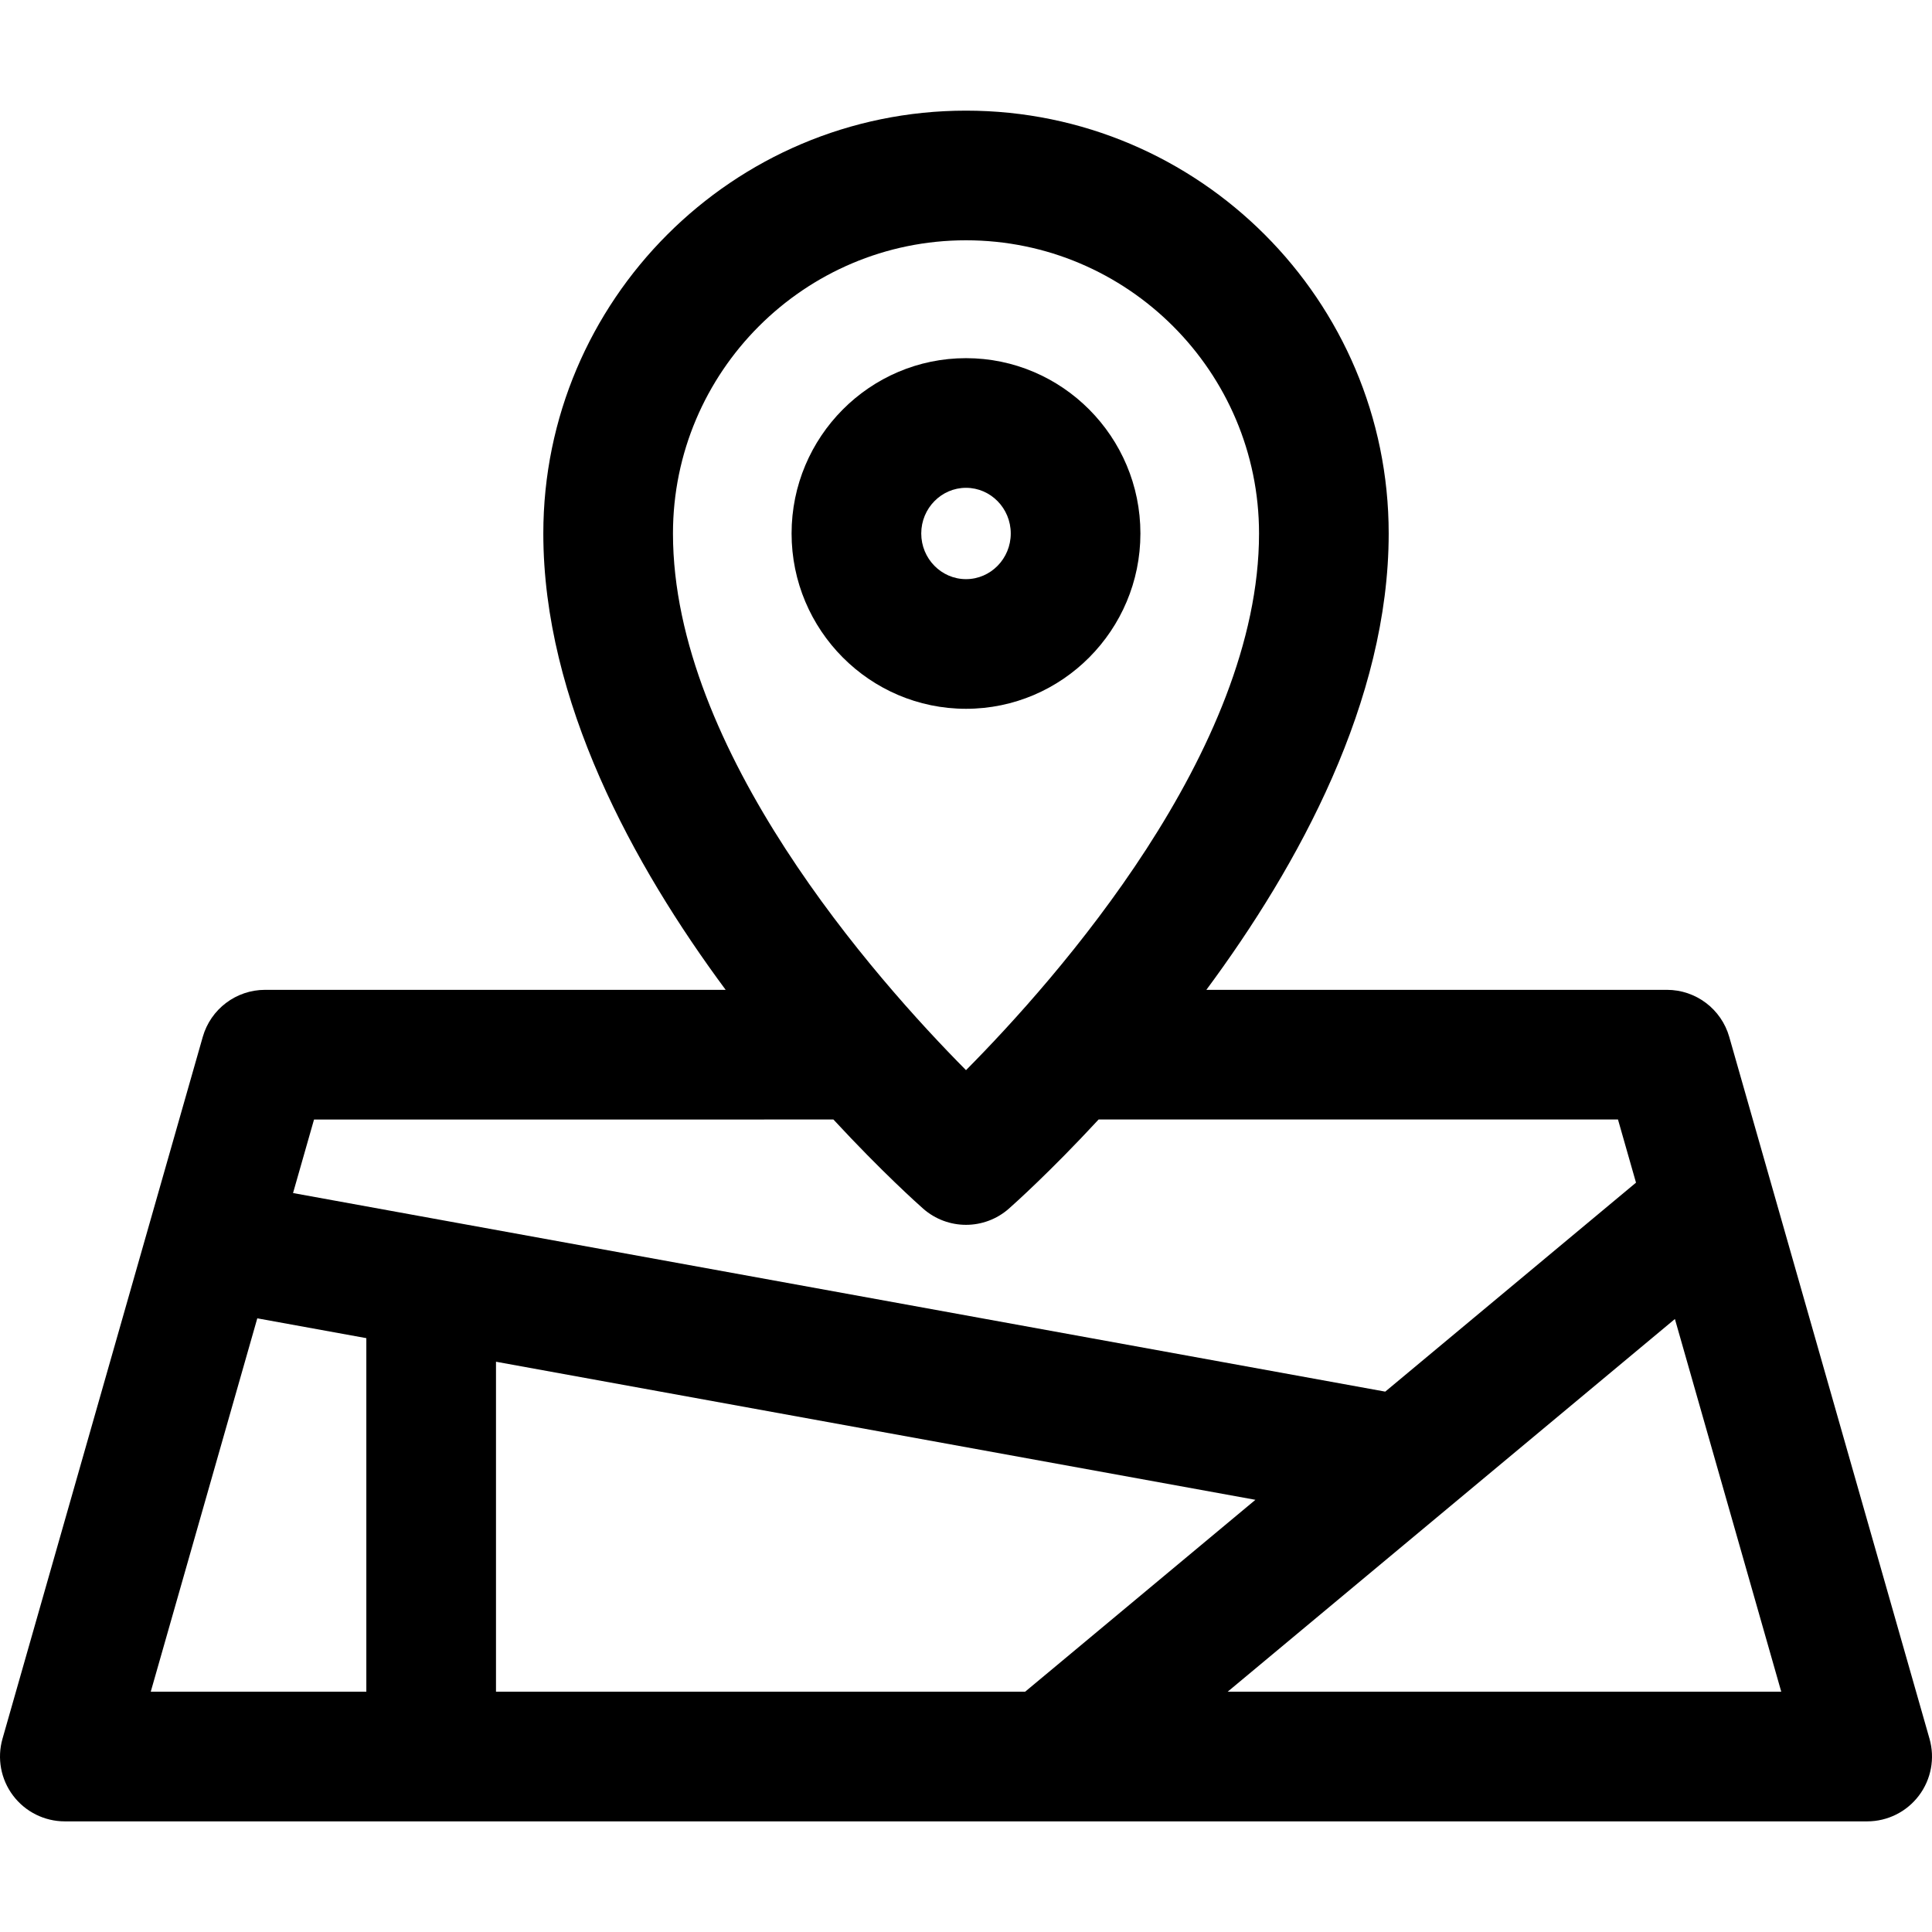
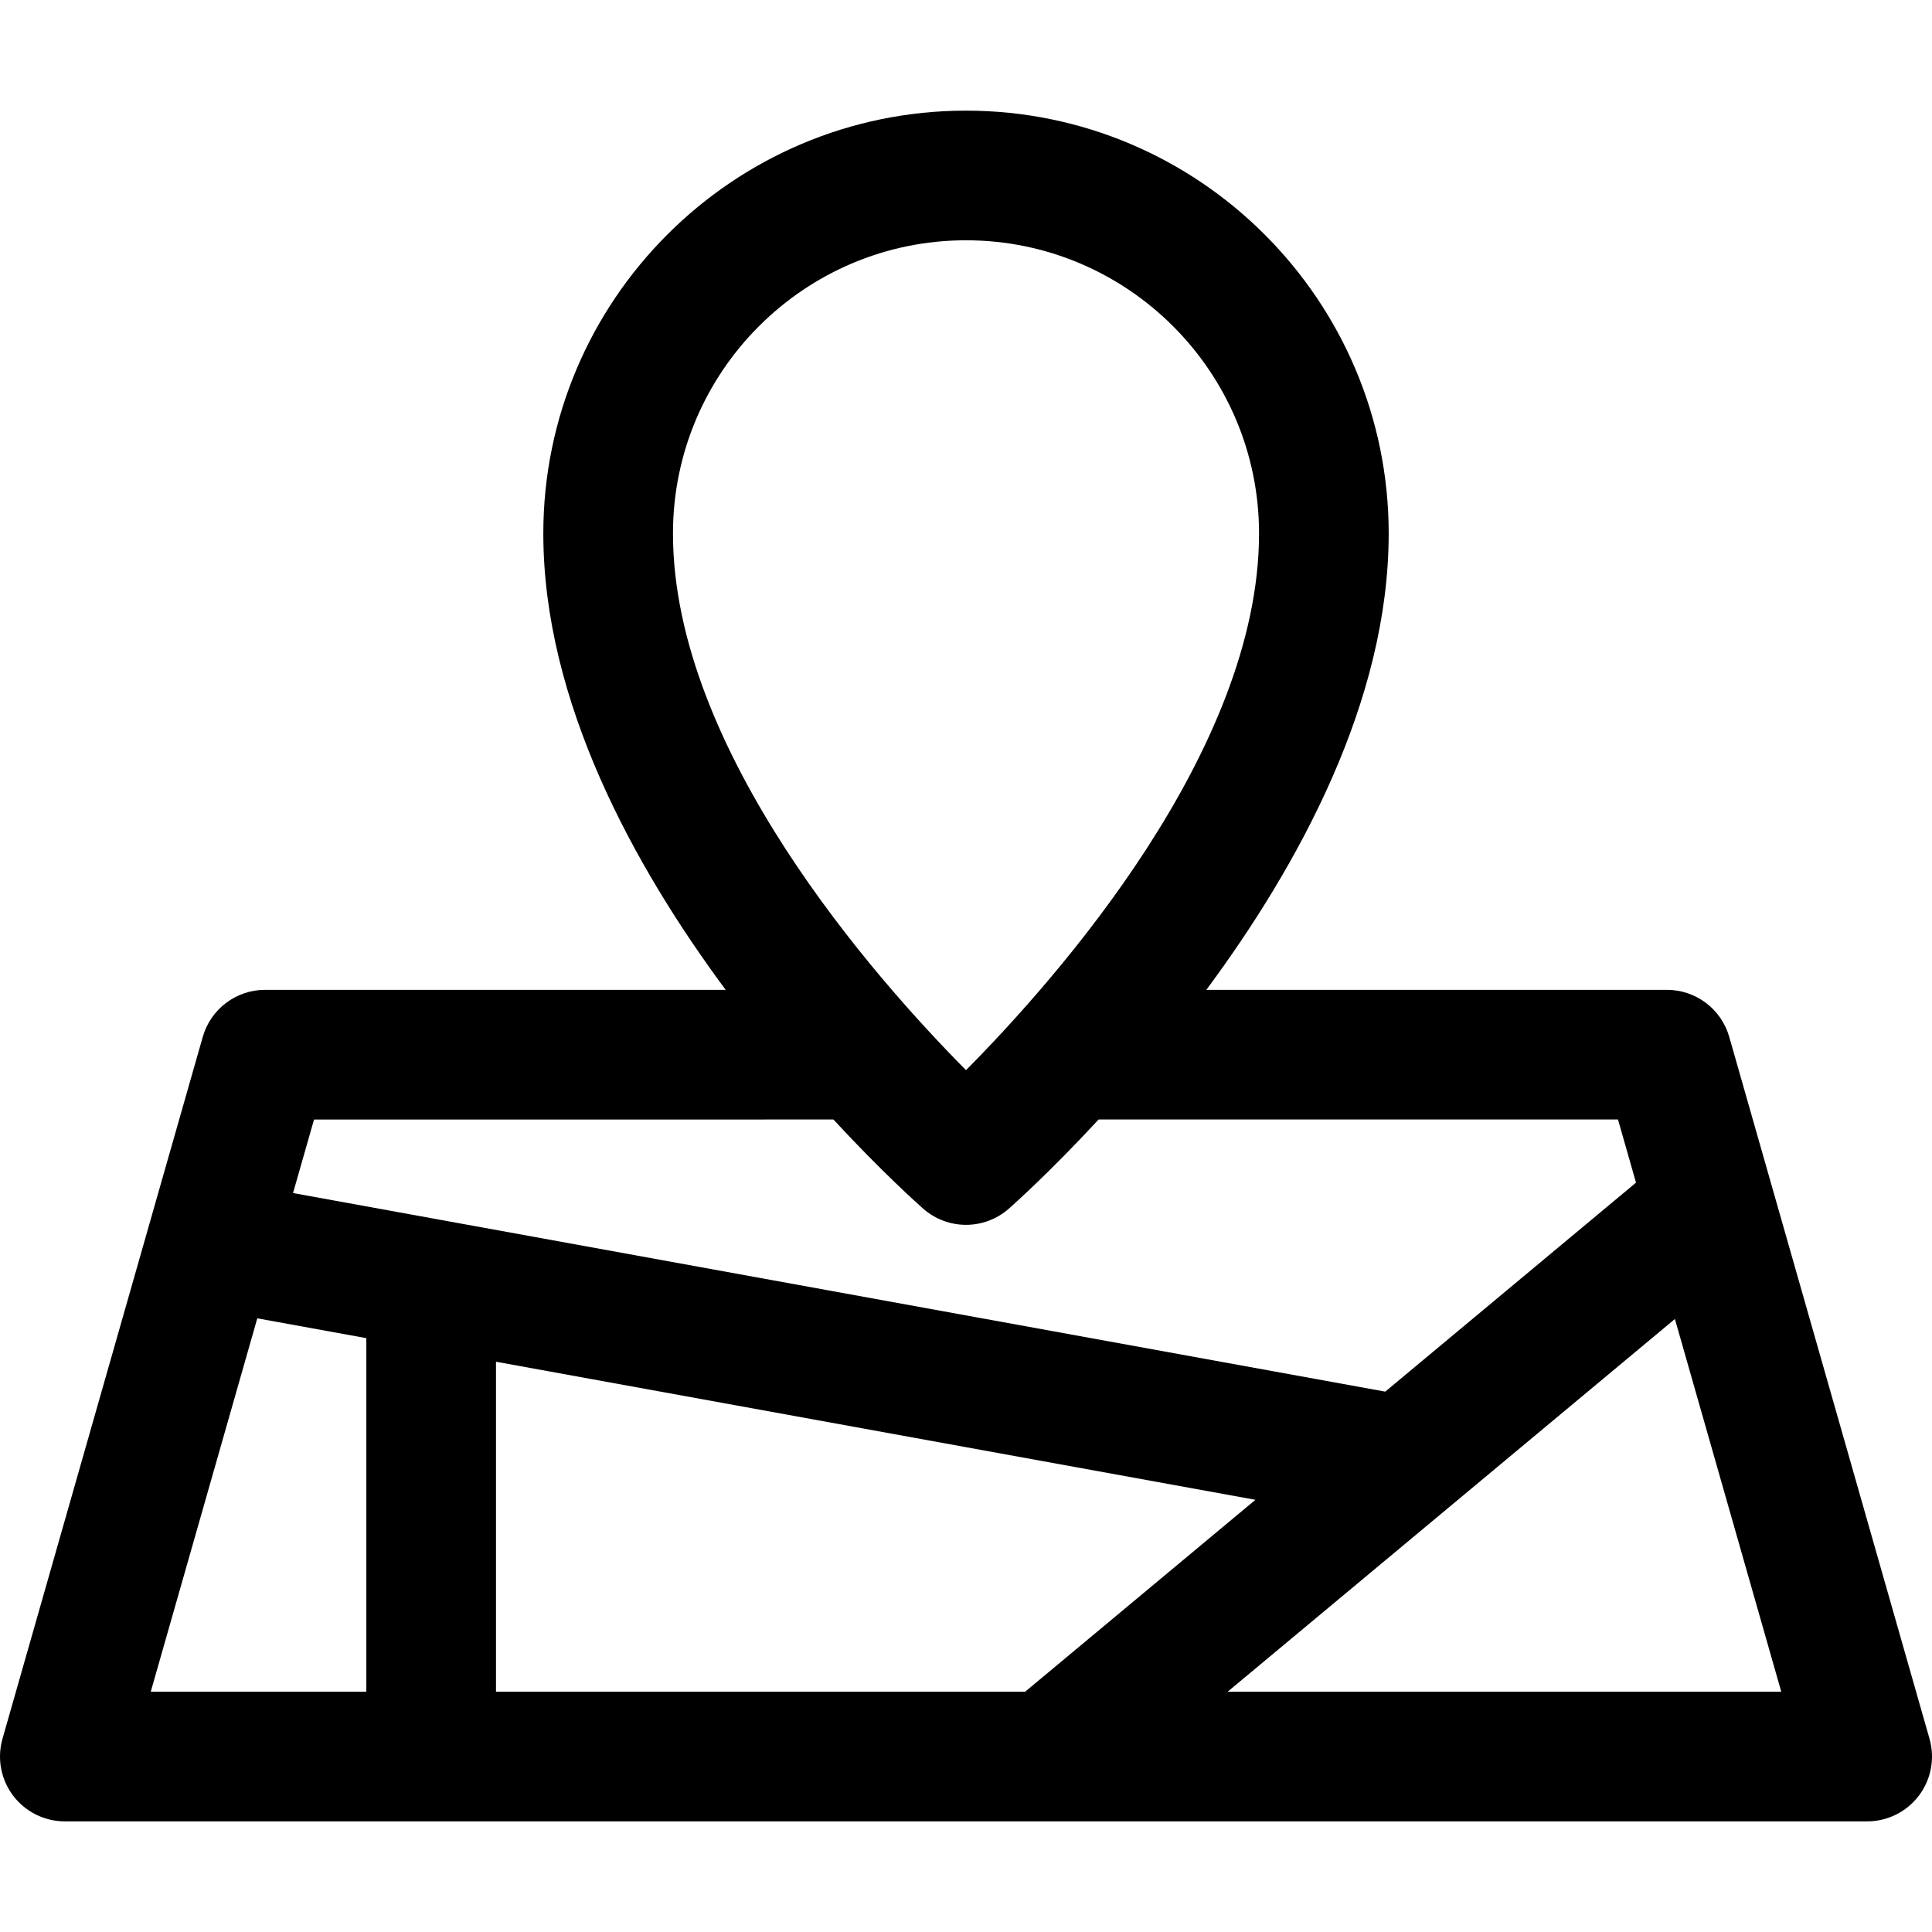
<svg xmlns="http://www.w3.org/2000/svg" fill="#000000" height="800px" width="800px" version="1.1" id="Capa_1" viewBox="0 0 296.999 296.999" xml:space="preserve">
  <g>
    <path d="M296.617,267.291L265.83,159.396c-1.222-4.281-5.133-7.232-9.583-7.232h-70.799c14.204-19.17,28.03-44.434,28.03-70.154 c0-35.842-29.148-65.002-64.977-65.002c-35.83,0-64.979,29.16-64.979,65.002c0,25.721,13.826,50.984,28.031,70.154h-70.8 c-4.45,0-8.361,2.951-9.583,7.232L0.383,267.291c-0.857,3.006-0.256,6.242,1.628,8.738c1.883,2.496,4.828,3.963,7.955,3.963 h277.068c3.127,0,6.072-1.467,7.955-3.963C296.873,273.533,297.474,270.297,296.617,267.291z M148.501,36.939 c24.838,0,45.046,20.219,45.046,45.07c0,33.348-31.124,68.463-45.046,82.502c-13.923-14.039-45.048-49.154-45.048-82.502 C103.453,57.158,123.662,36.939,148.501,36.939z M128.117,172.097c7.473,8.078,13.078,13.07,13.797,13.705 c1.883,1.656,4.234,2.486,6.587,2.486c2.353,0,4.705-0.83,6.587-2.486c0.719-0.635,6.324-5.627,13.796-13.705h79.843l2.77,9.707 l-38.549,32.125l-167.9-30.527l3.227-11.305H128.117z M76.247,260.06v-50.727l116.744,21.227l-35.401,29.5H76.247z M39.552,202.662 l16.763,3.047v54.352H23.174L39.552,202.662z M188.724,260.06l68.753-57.295l16.349,57.295H188.724z" />
-     <path d="M175.311,82.01c0-14.861-12.027-26.951-26.811-26.951c-14.784,0-26.813,12.09-26.813,26.951 c0,14.859,12.028,26.951,26.813,26.951C163.284,108.961,175.311,96.869,175.311,82.01z M141.62,82.01 c0-3.871,3.087-7.02,6.881-7.02c3.793,0,6.879,3.148,6.879,7.02s-3.086,7.02-6.879,7.02C144.707,89.029,141.62,85.881,141.62,82.01 z" />
  </g>
</svg>